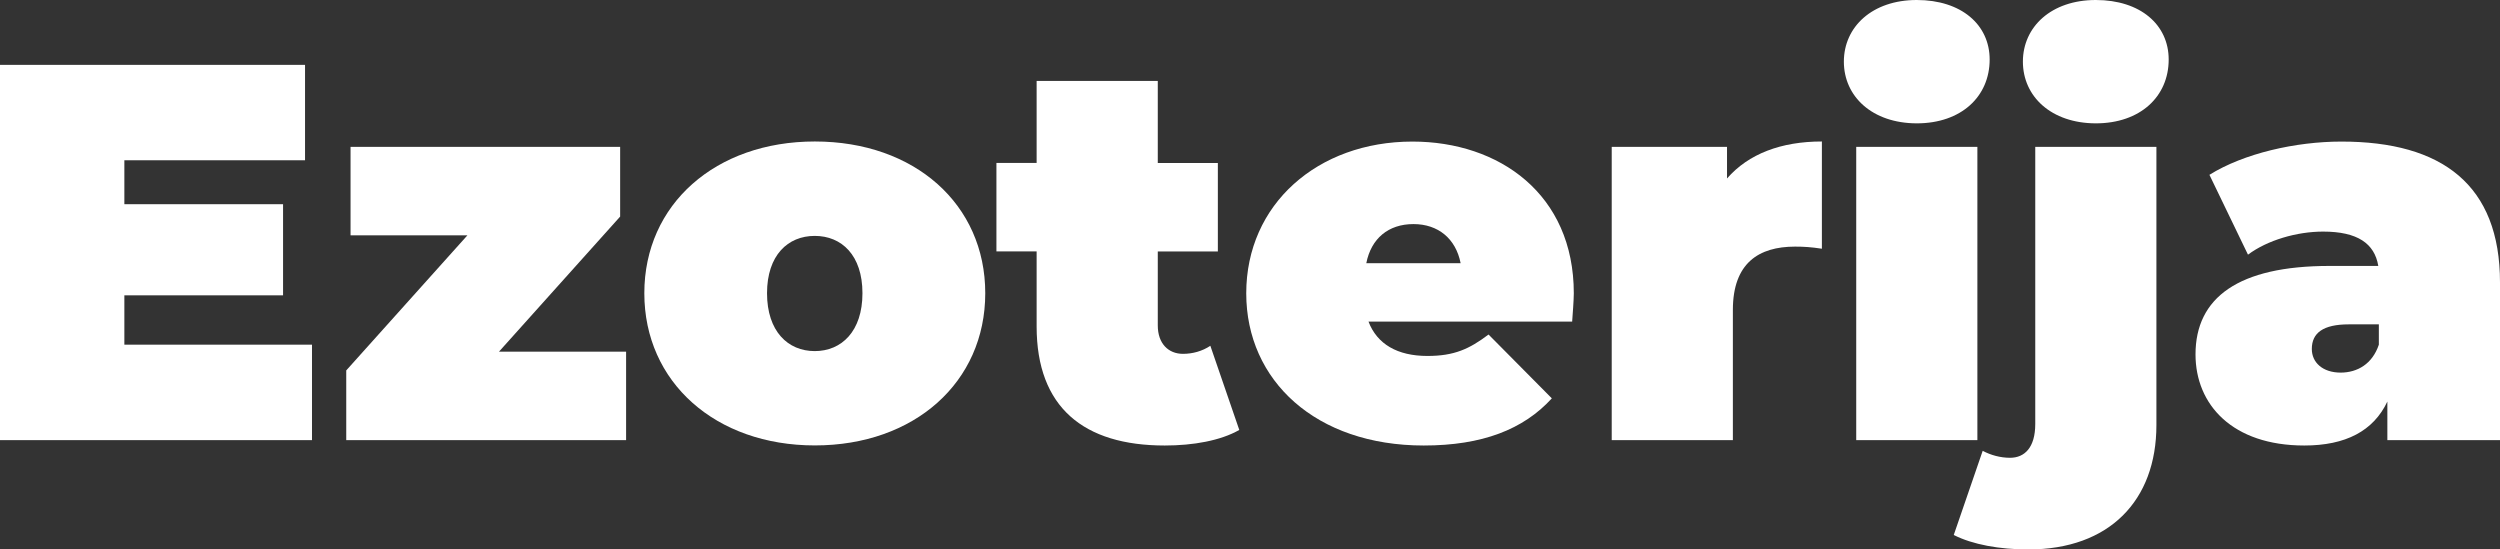
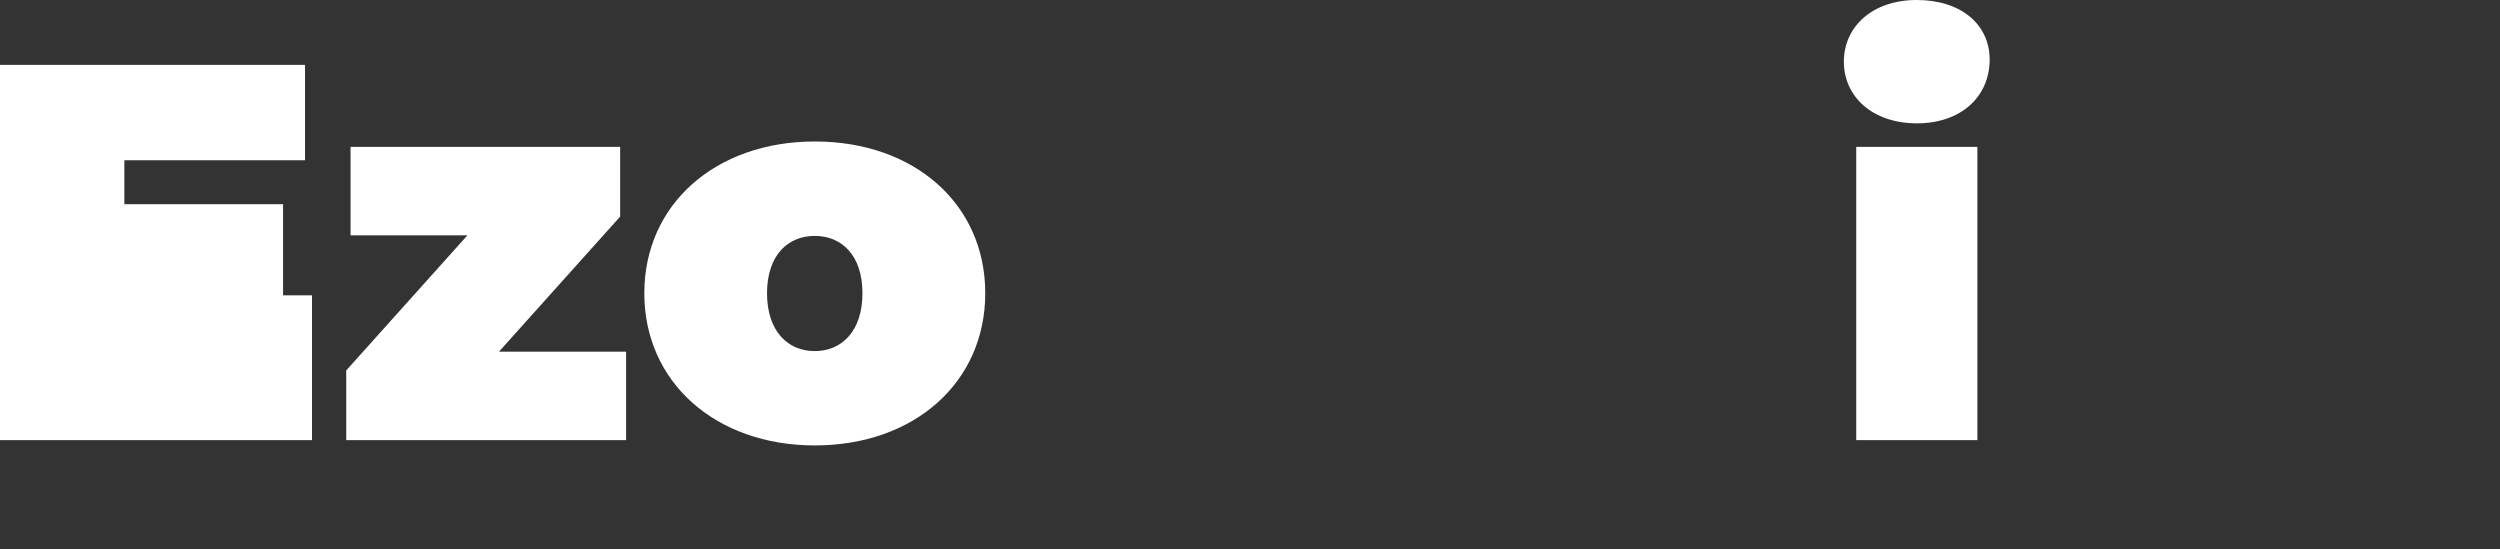
<svg xmlns="http://www.w3.org/2000/svg" version="1.1" id="Layer_1" x="0px" y="0px" viewBox="0 0 273 60" style="enable-background:new 0 0 273 60;" xml:space="preserve">
  <rect x="0" y="0" width="273" height="60" fill="#333333" stroke="none" />
  <style type="text/css">
	.st0{fill:#FFFFFF;}
</style>
  <g>
-     <path class="st0" d="M34.07,37.64v10.42H0V7.08h33.31V17.5H13.58v4.8h17.33v9.95H13.58v5.39H34.07z" />
+     <path class="st0" d="M34.07,37.64v10.42H0V7.08h33.31V17.5H13.58v4.8h17.33v9.95H13.58H34.07z" />
    <path class="st0" d="M68.37,38.4v9.66H37.81v-7.61L51.04,25.7H38.28v-9.66h29.44v7.61L54.49,38.4H68.37z" />
    <path class="st0" d="M70.36,32.02c0-9.72,7.79-16.57,18.62-16.57c10.89,0,18.61,6.85,18.61,16.57s-7.73,16.62-18.61,16.62   C78.14,48.64,70.36,41.74,70.36,32.02z M94.18,32.02c0-4.16-2.28-6.26-5.21-6.26c-2.93,0-5.21,2.11-5.21,6.26   c0,4.16,2.28,6.32,5.21,6.32C91.9,38.34,94.18,36.18,94.18,32.02z" />
-     <path class="st0" d="M135.33,46.95c-2.05,1.17-5.03,1.7-8.14,1.7c-8.84,0-13.99-4.16-13.99-13v-8.2h-4.39v-9.66h4.39V8.84h13.23   v8.96h6.56v9.66h-6.56v8.08c0,1.99,1.17,3.1,2.75,3.1c1.05,0,2.11-0.29,2.99-0.88L135.33,46.95z" />
-     <path class="st0" d="M171.68,35.12h-22.24c0.94,2.46,3.16,3.75,6.44,3.75c2.93,0,4.57-0.76,6.67-2.34l6.91,6.97   c-3.1,3.4-7.61,5.15-13.99,5.15c-11.77,0-19.38-7.08-19.38-16.62c0-9.72,7.79-16.57,18.15-16.57c9.48,0,17.62,5.74,17.62,16.57   C171.85,32.96,171.74,34.19,171.68,35.12z M149.2,28.74h10.3c-0.53-2.69-2.46-4.27-5.15-4.27C151.6,24.47,149.73,26.05,149.2,28.74   z" />
-     <path class="st0" d="M198.95,15.45v11.71c-1.17-0.18-1.99-0.23-2.93-0.23c-3.98,0-6.79,1.81-6.79,6.91v14.22h-13.23V16.04h12.59   v3.45C190.93,16.8,194.5,15.45,198.95,15.45z" />
    <path class="st0" d="M201.35,6.73c0-3.8,3.1-6.73,7.96-6.73c4.86,0,7.96,2.69,7.96,6.5c0,4.04-3.1,6.97-7.96,6.97   C204.45,13.46,201.35,10.54,201.35,6.73z M202.7,16.04h13.23v32.02H202.7V16.04z" />
-     <path class="st0" d="M213.35,58.42l3.16-9.19c0.88,0.47,1.93,0.76,2.99,0.76c1.58,0,2.75-1.11,2.75-3.69V16.04h13.23v30.38   c0,8.25-5.15,13.58-13.99,13.58C218.38,60,215.4,59.47,213.35,58.42z M220.9,6.73c0-3.8,3.1-6.73,7.96-6.73   c4.86,0,7.96,2.69,7.96,6.5c0,4.04-3.1,6.97-7.96,6.97C224,13.46,220.9,10.54,220.9,6.73z" />
-     <path class="st0" d="M273,30.85v17.21H260.7v-4.21c-1.52,3.22-4.57,4.8-9.07,4.8c-7.84,0-11.88-4.45-11.88-9.95   c0-6.2,4.68-9.66,14.63-9.66h5.33c-0.41-2.46-2.28-3.75-6.03-3.75c-2.87,0-6.09,0.94-8.2,2.52l-4.21-8.72   c3.75-2.34,9.42-3.63,14.4-3.63C266.68,15.45,273,20.19,273,30.85z M259.77,37.64v-2.22h-3.28c-2.81,0-4.04,0.94-4.04,2.69   c0,1.46,1.17,2.58,3.16,2.58C257.43,40.68,259.06,39.75,259.77,37.64z" />
  </g>
</svg>